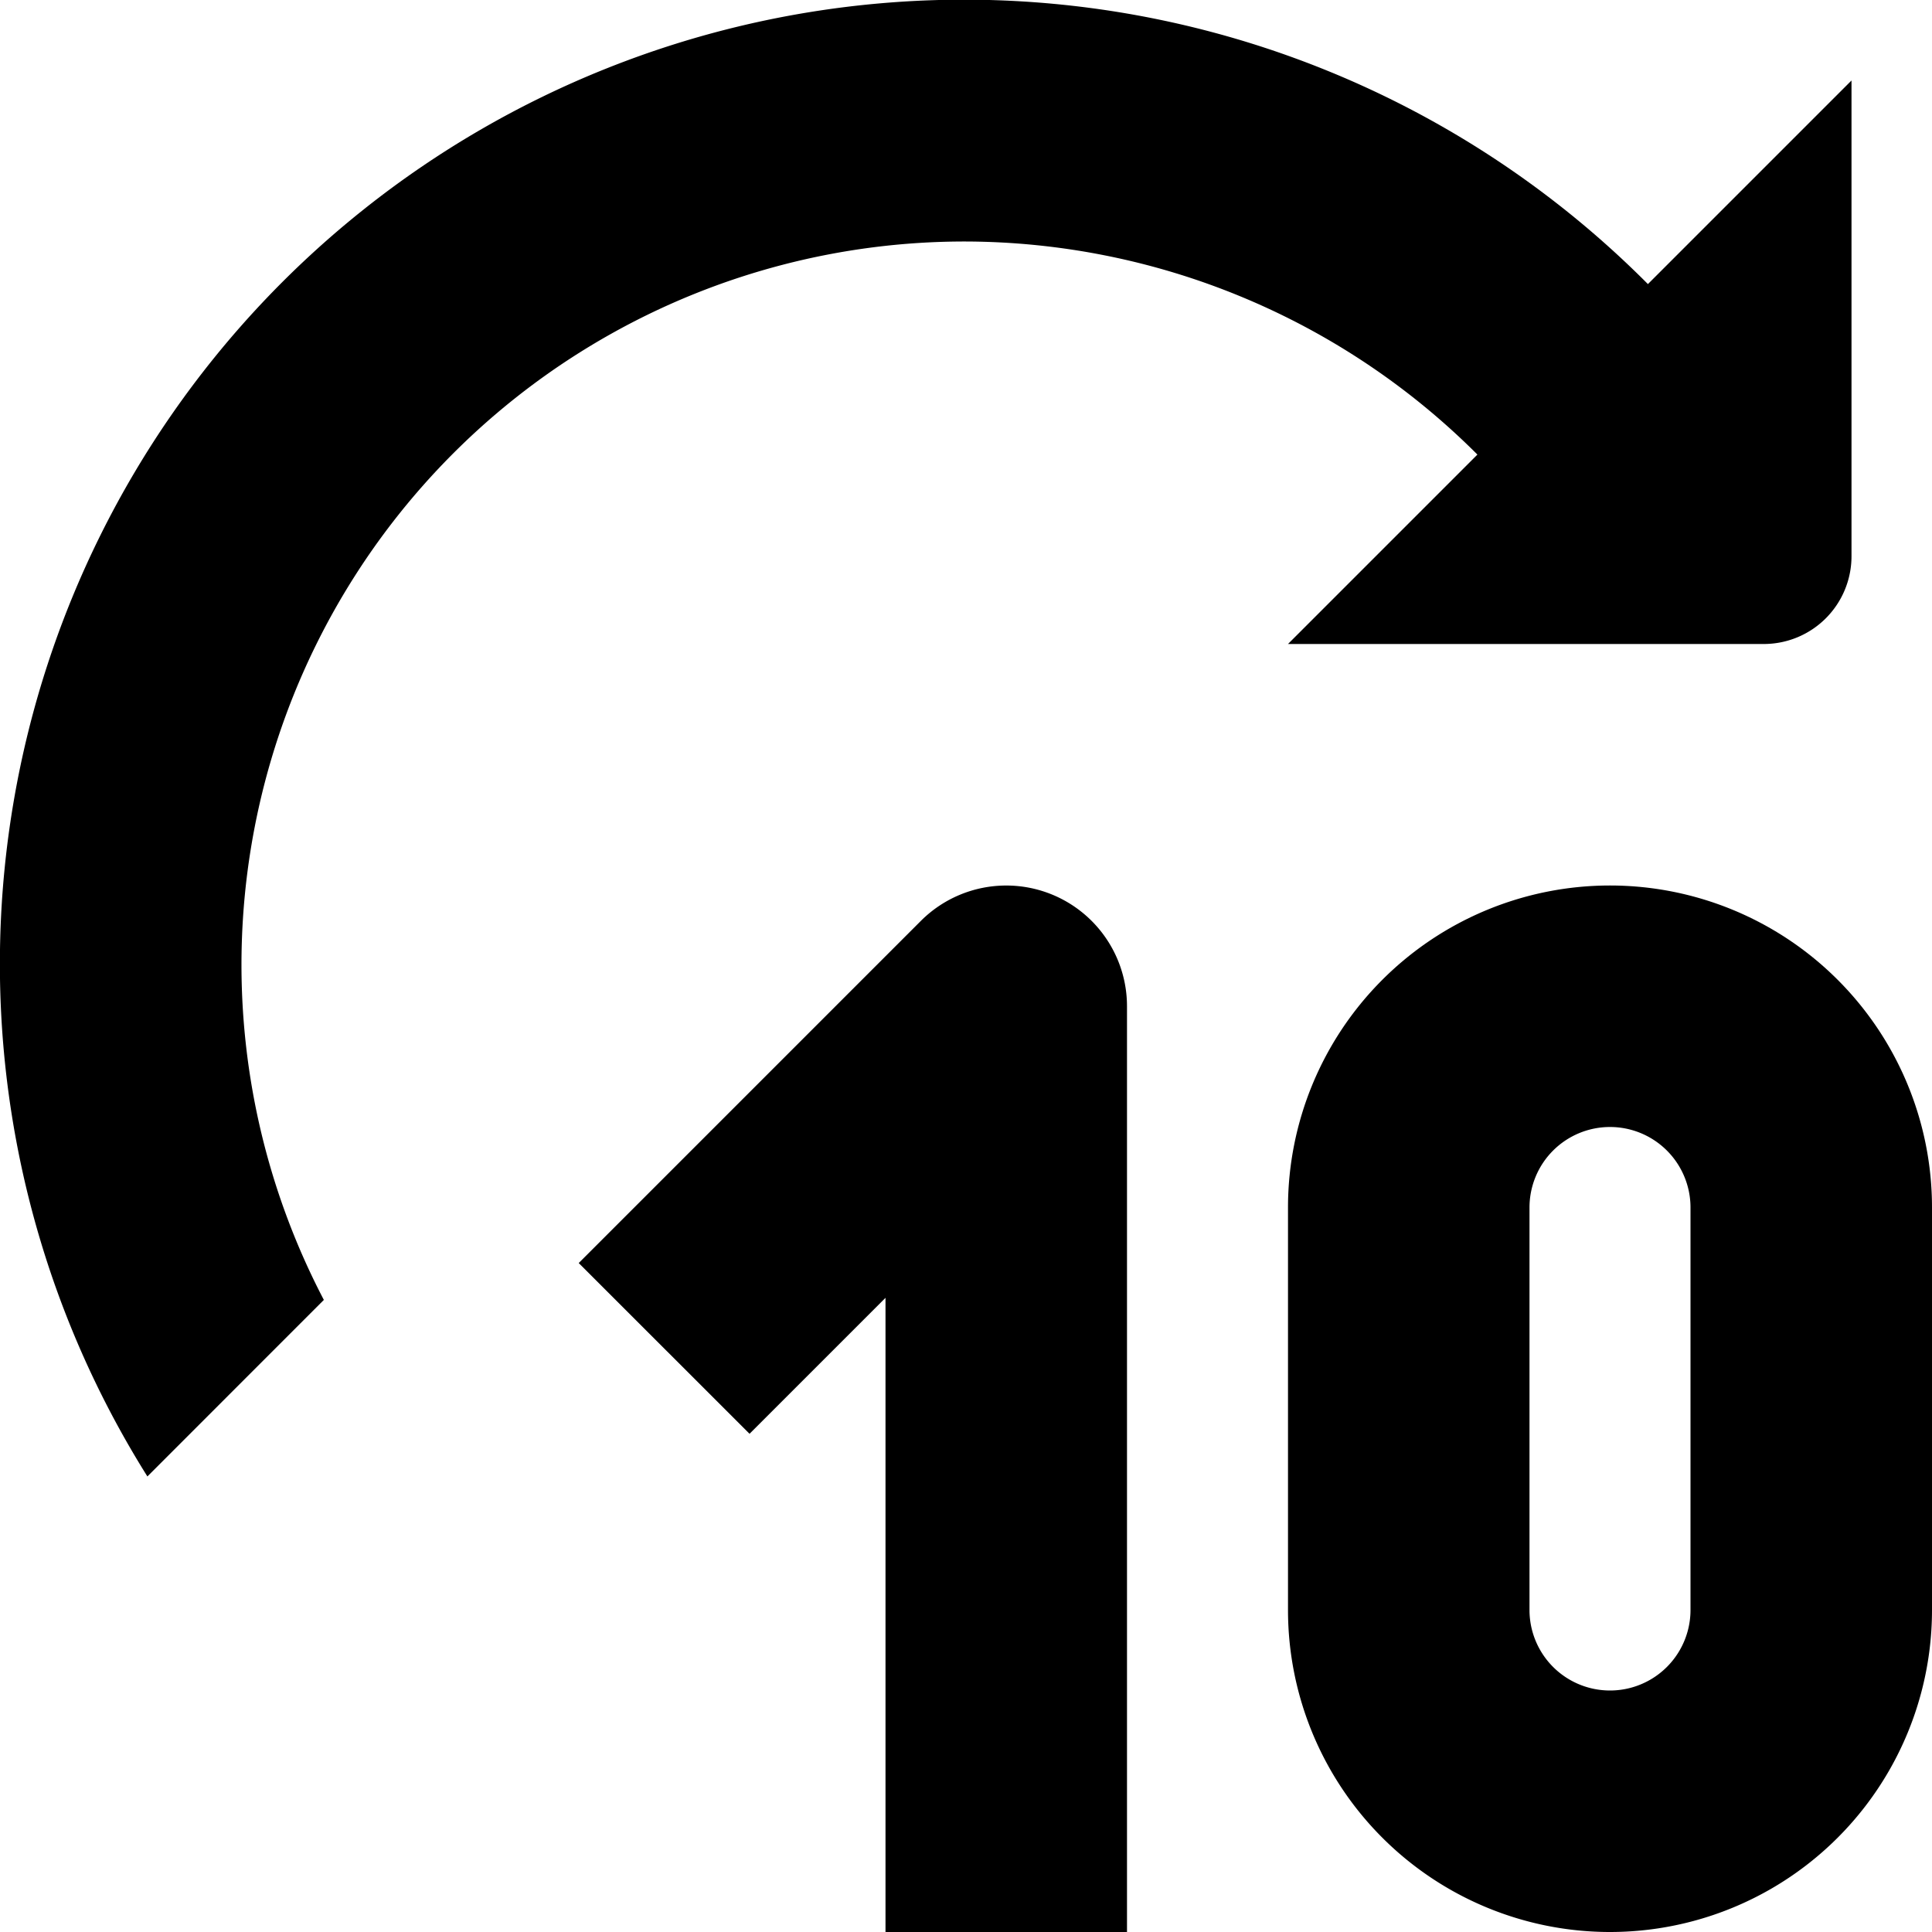
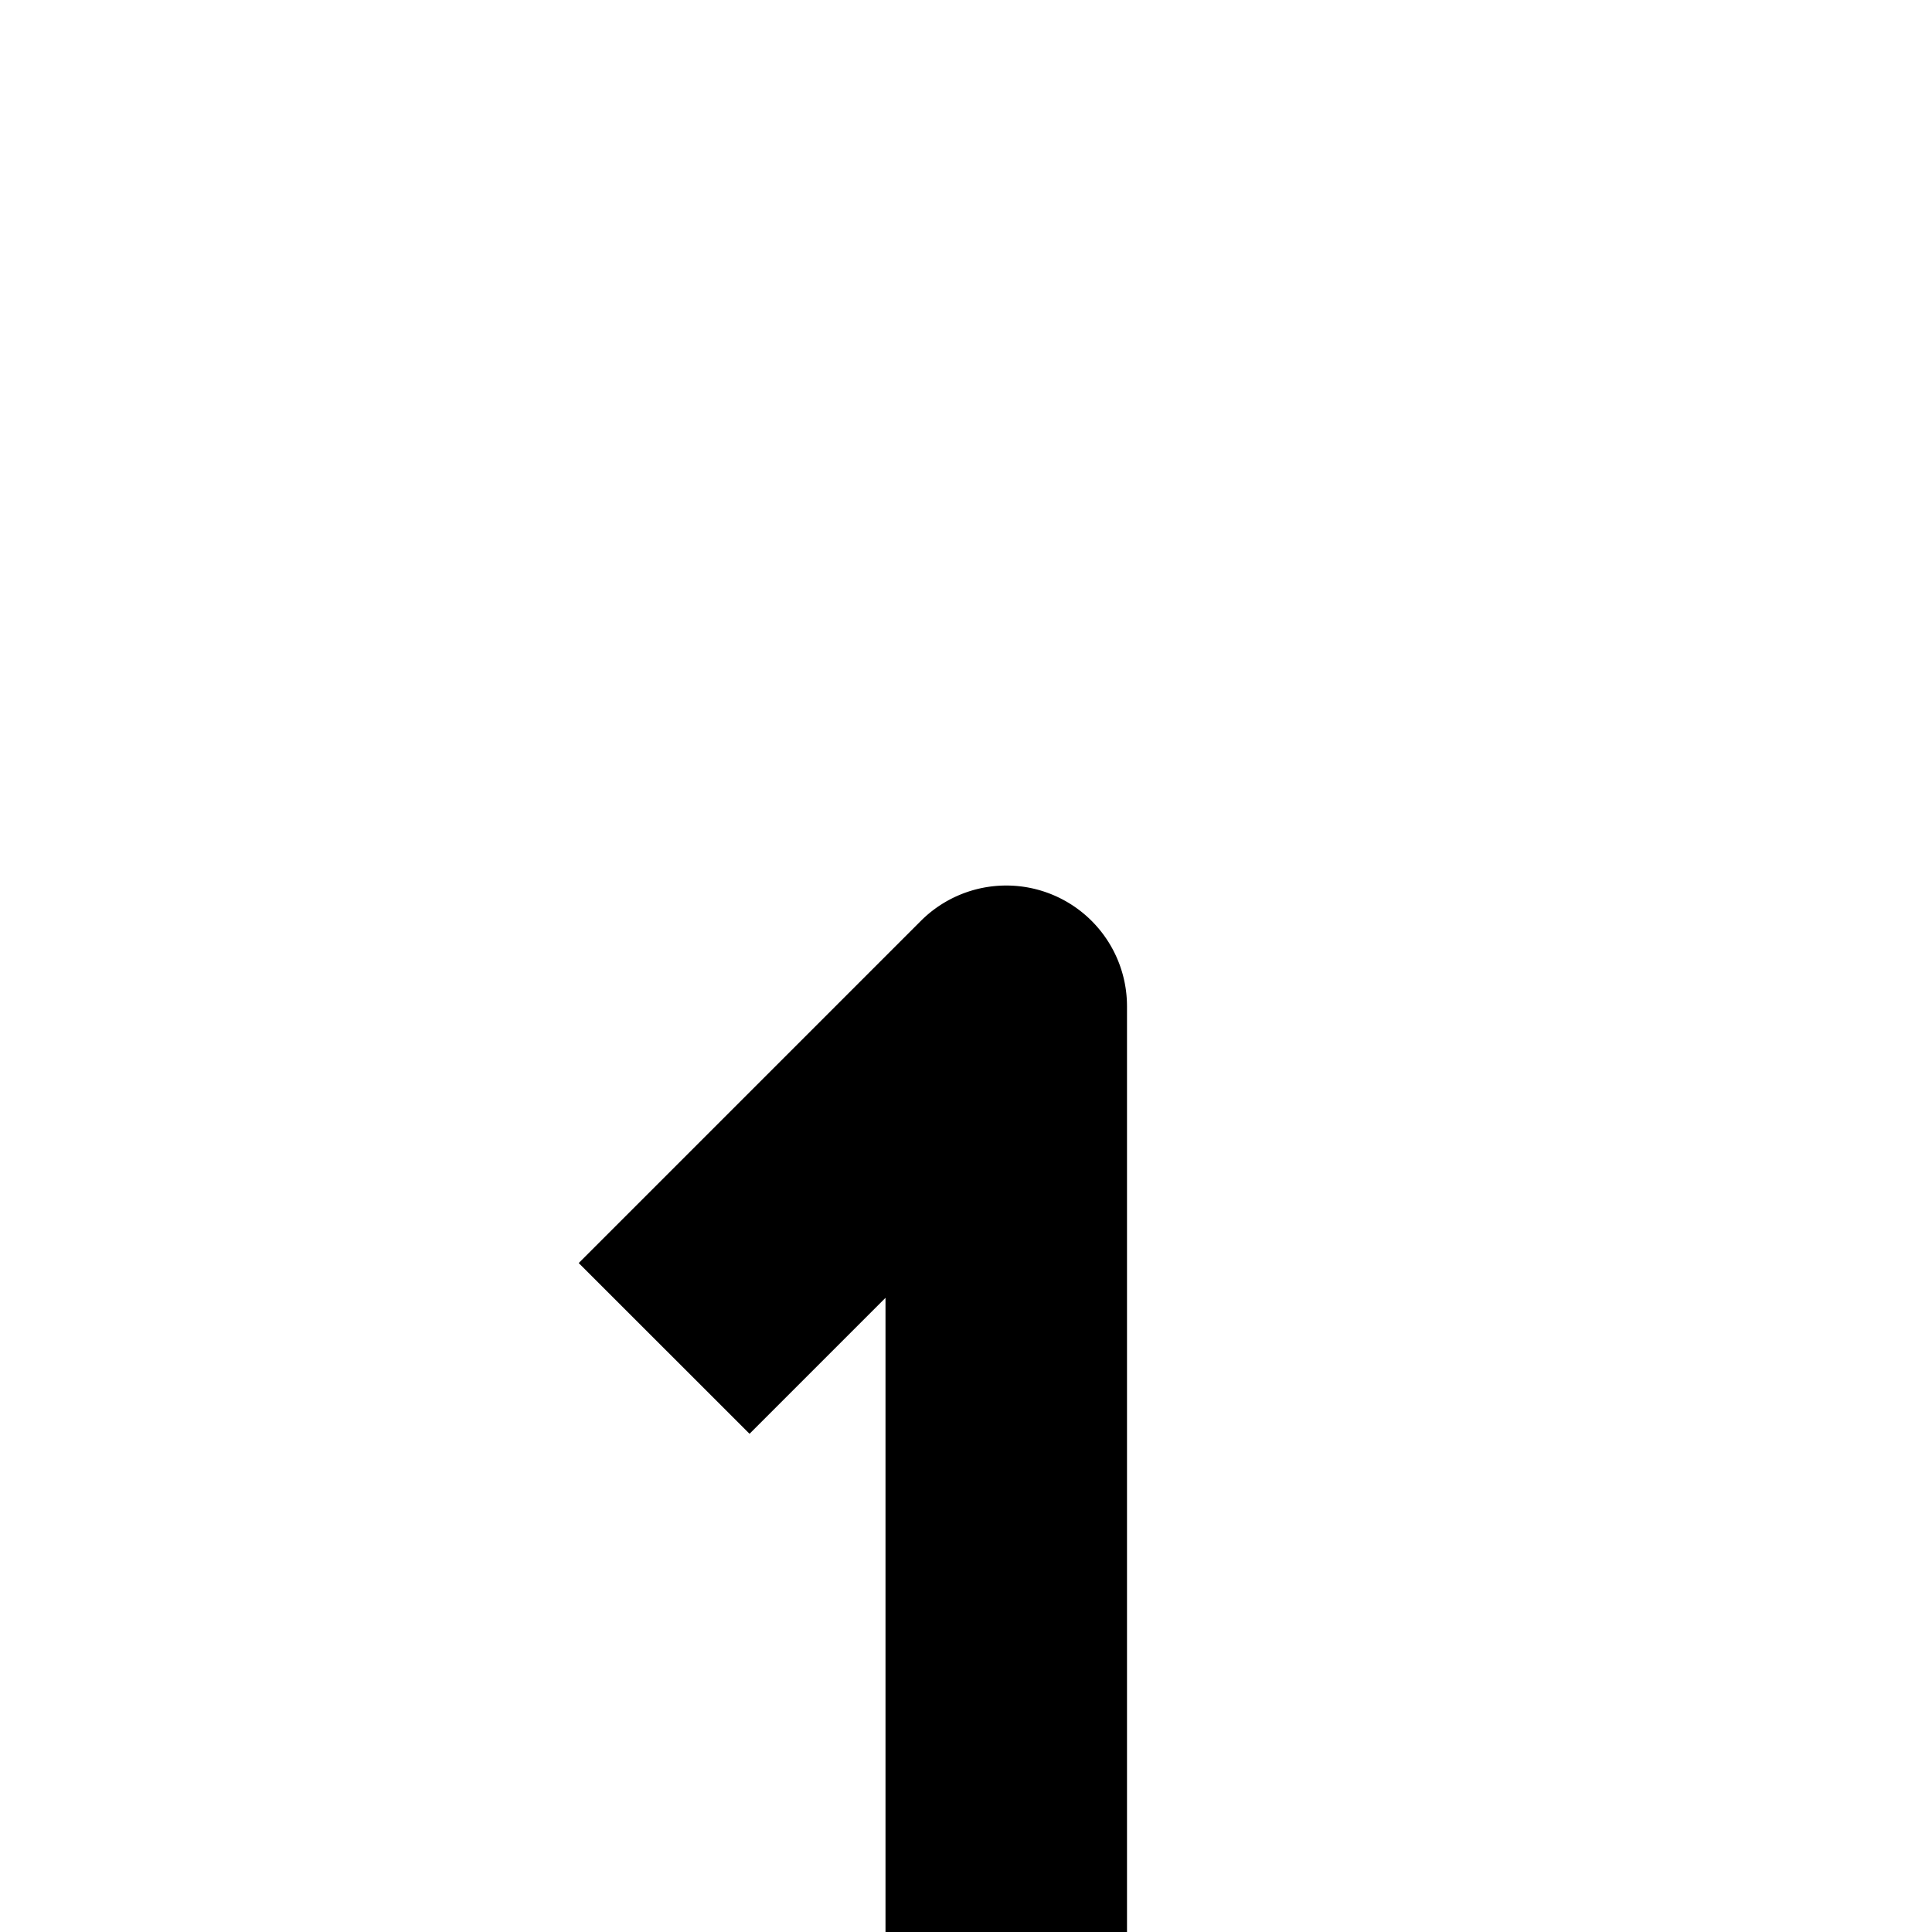
<svg xmlns="http://www.w3.org/2000/svg" id="Layer_1" height="512" viewBox="0 0 24 24" width="512" data-name="Layer 1">
-   <path d="m20.471 3.529a11.978 11.978 0 0 0 -18.64 14.812l2.192-2.193a8.984 8.984 0 0 1 7.977-13.148 9.023 9.023 0 0 1 6.353 2.647l-2.353 2.353h5.909a1.09 1.09 0 0 0 1.091-1.091v-5.909z" />
-   <path d="m20 24a4 4 0 0 1 -4-4v-5a4 4 0 0 1 8 0v5a4 4 0 0 1 -4 4zm0-10a1 1 0 0 0 -1 1v5a1 1 0 0 0 2 0v-5a1 1 0 0 0 -1-1z" />
  <path d="m14 24h-3v-7.878l-1.689 1.689-2.122-2.121 4.25-4.25a1.5 1.5 0 0 1 2.561 1.06z" />
</svg>